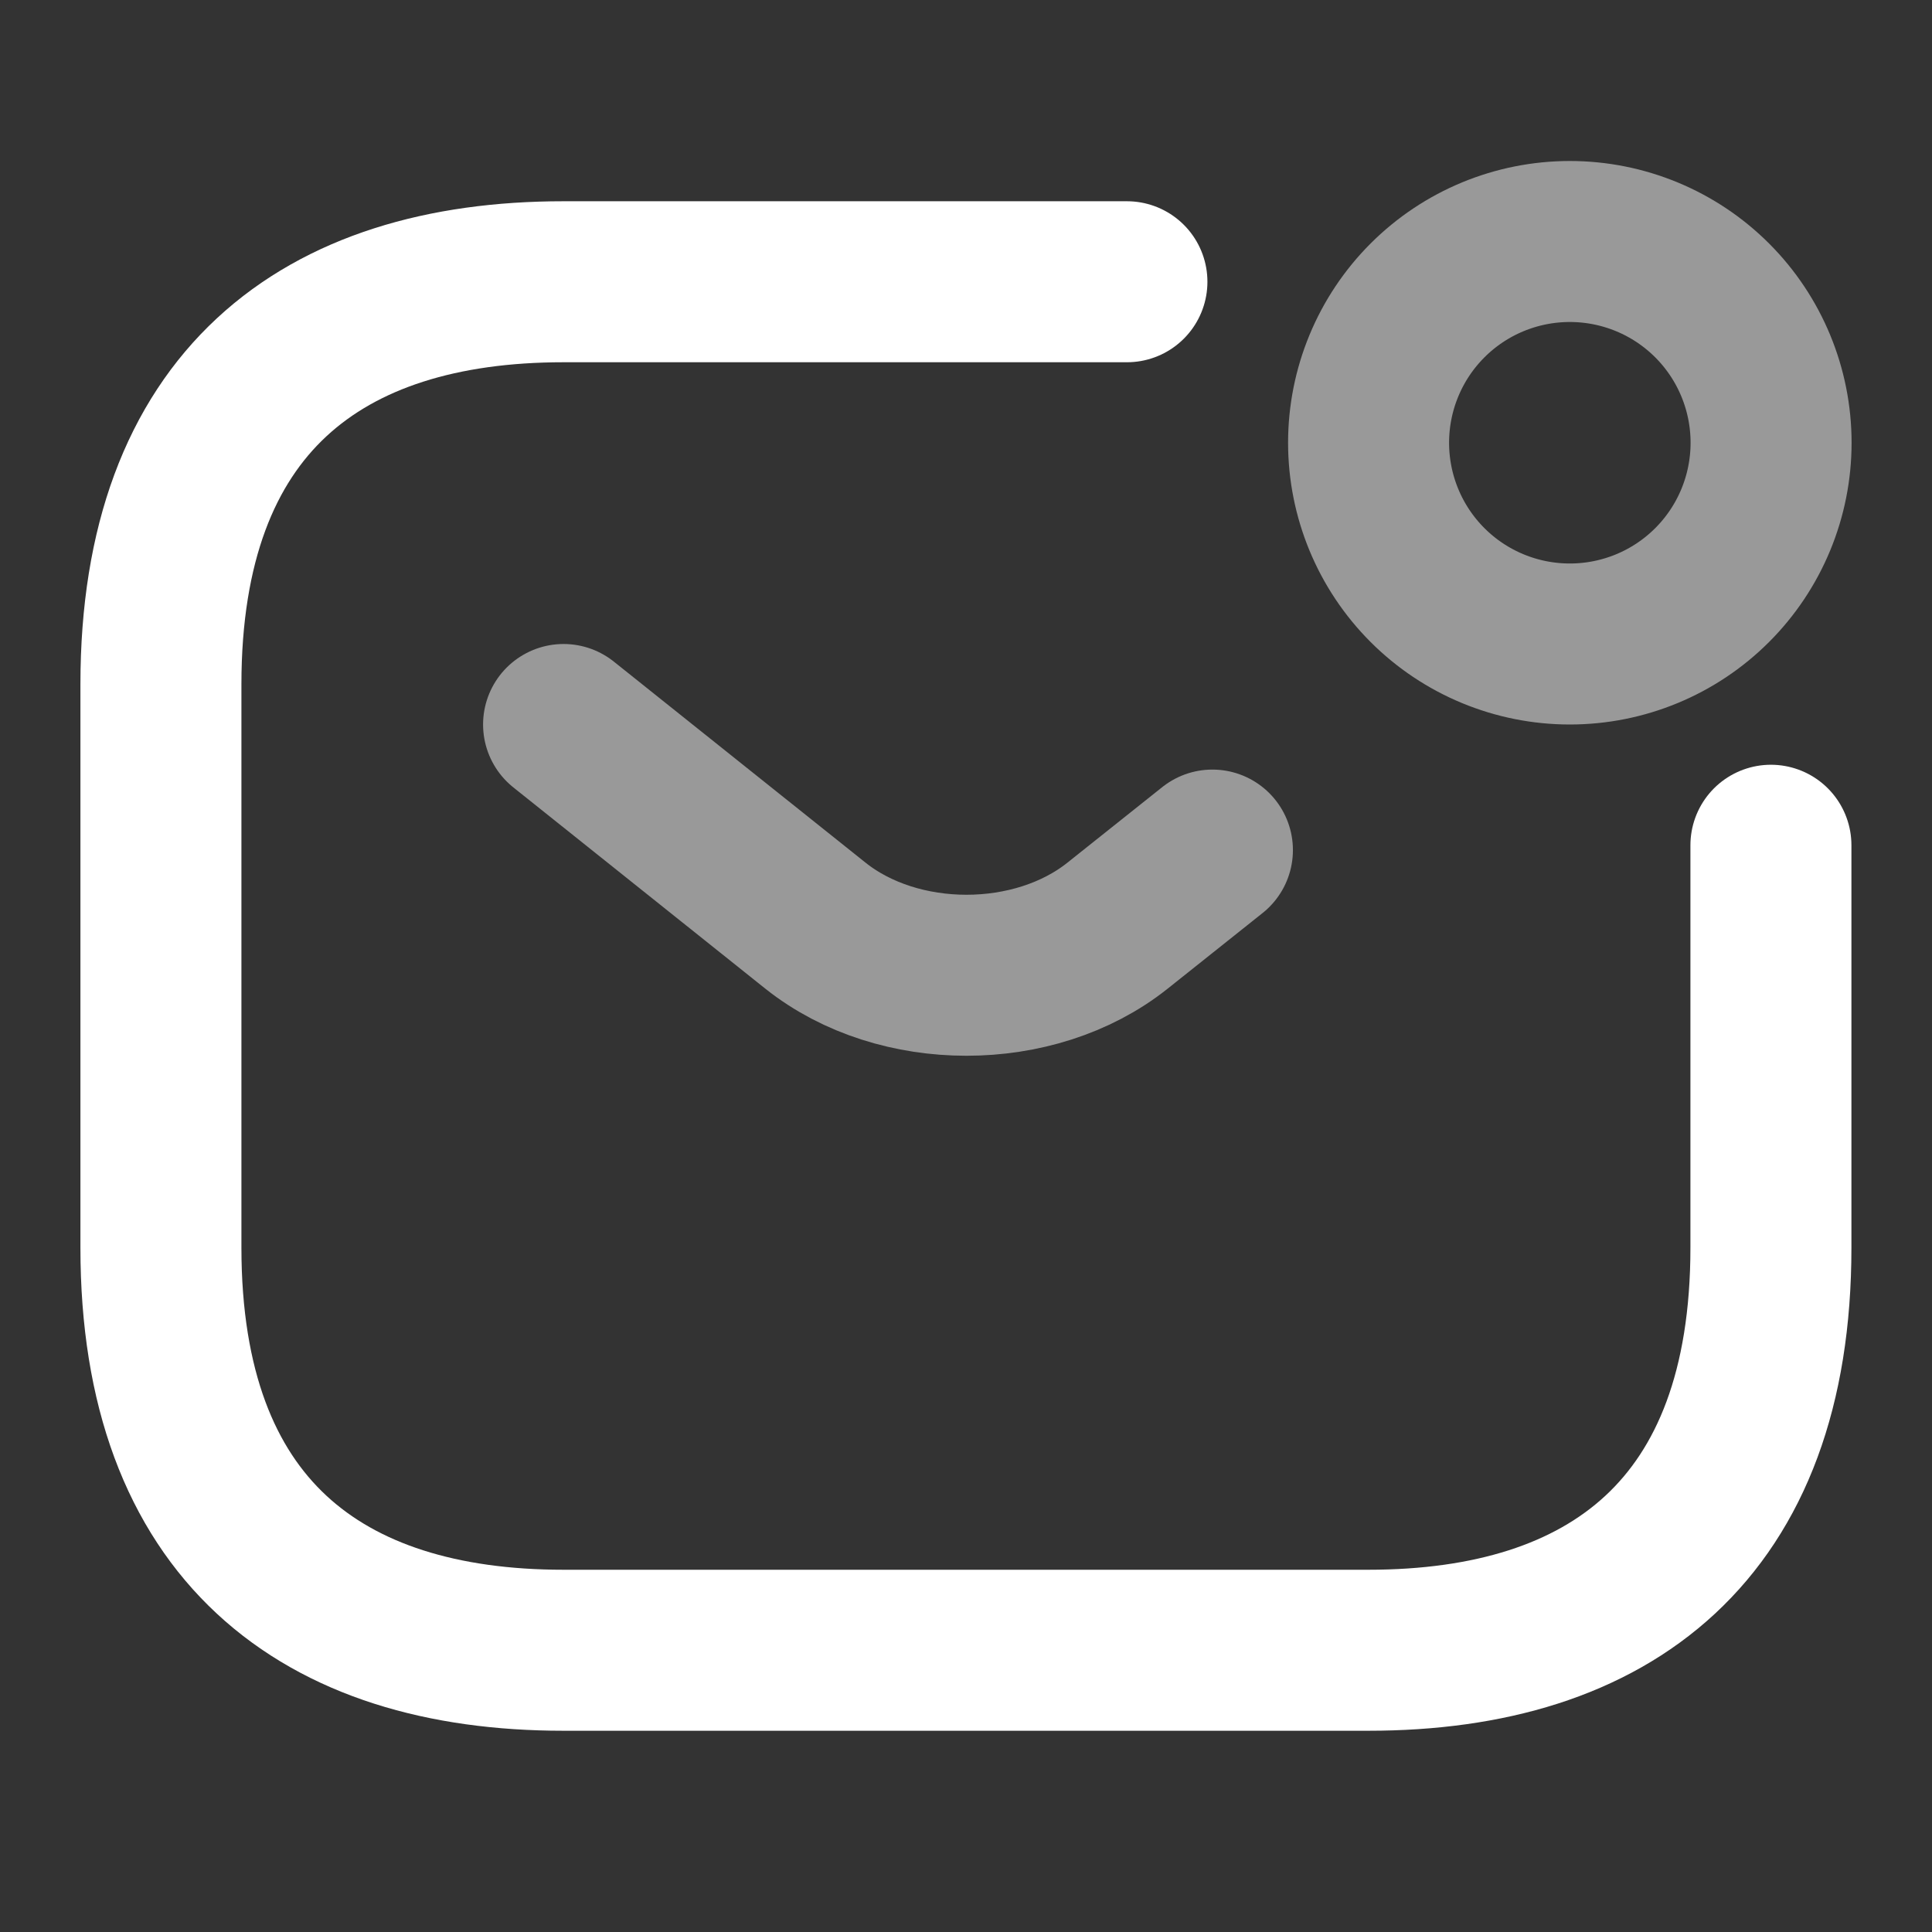
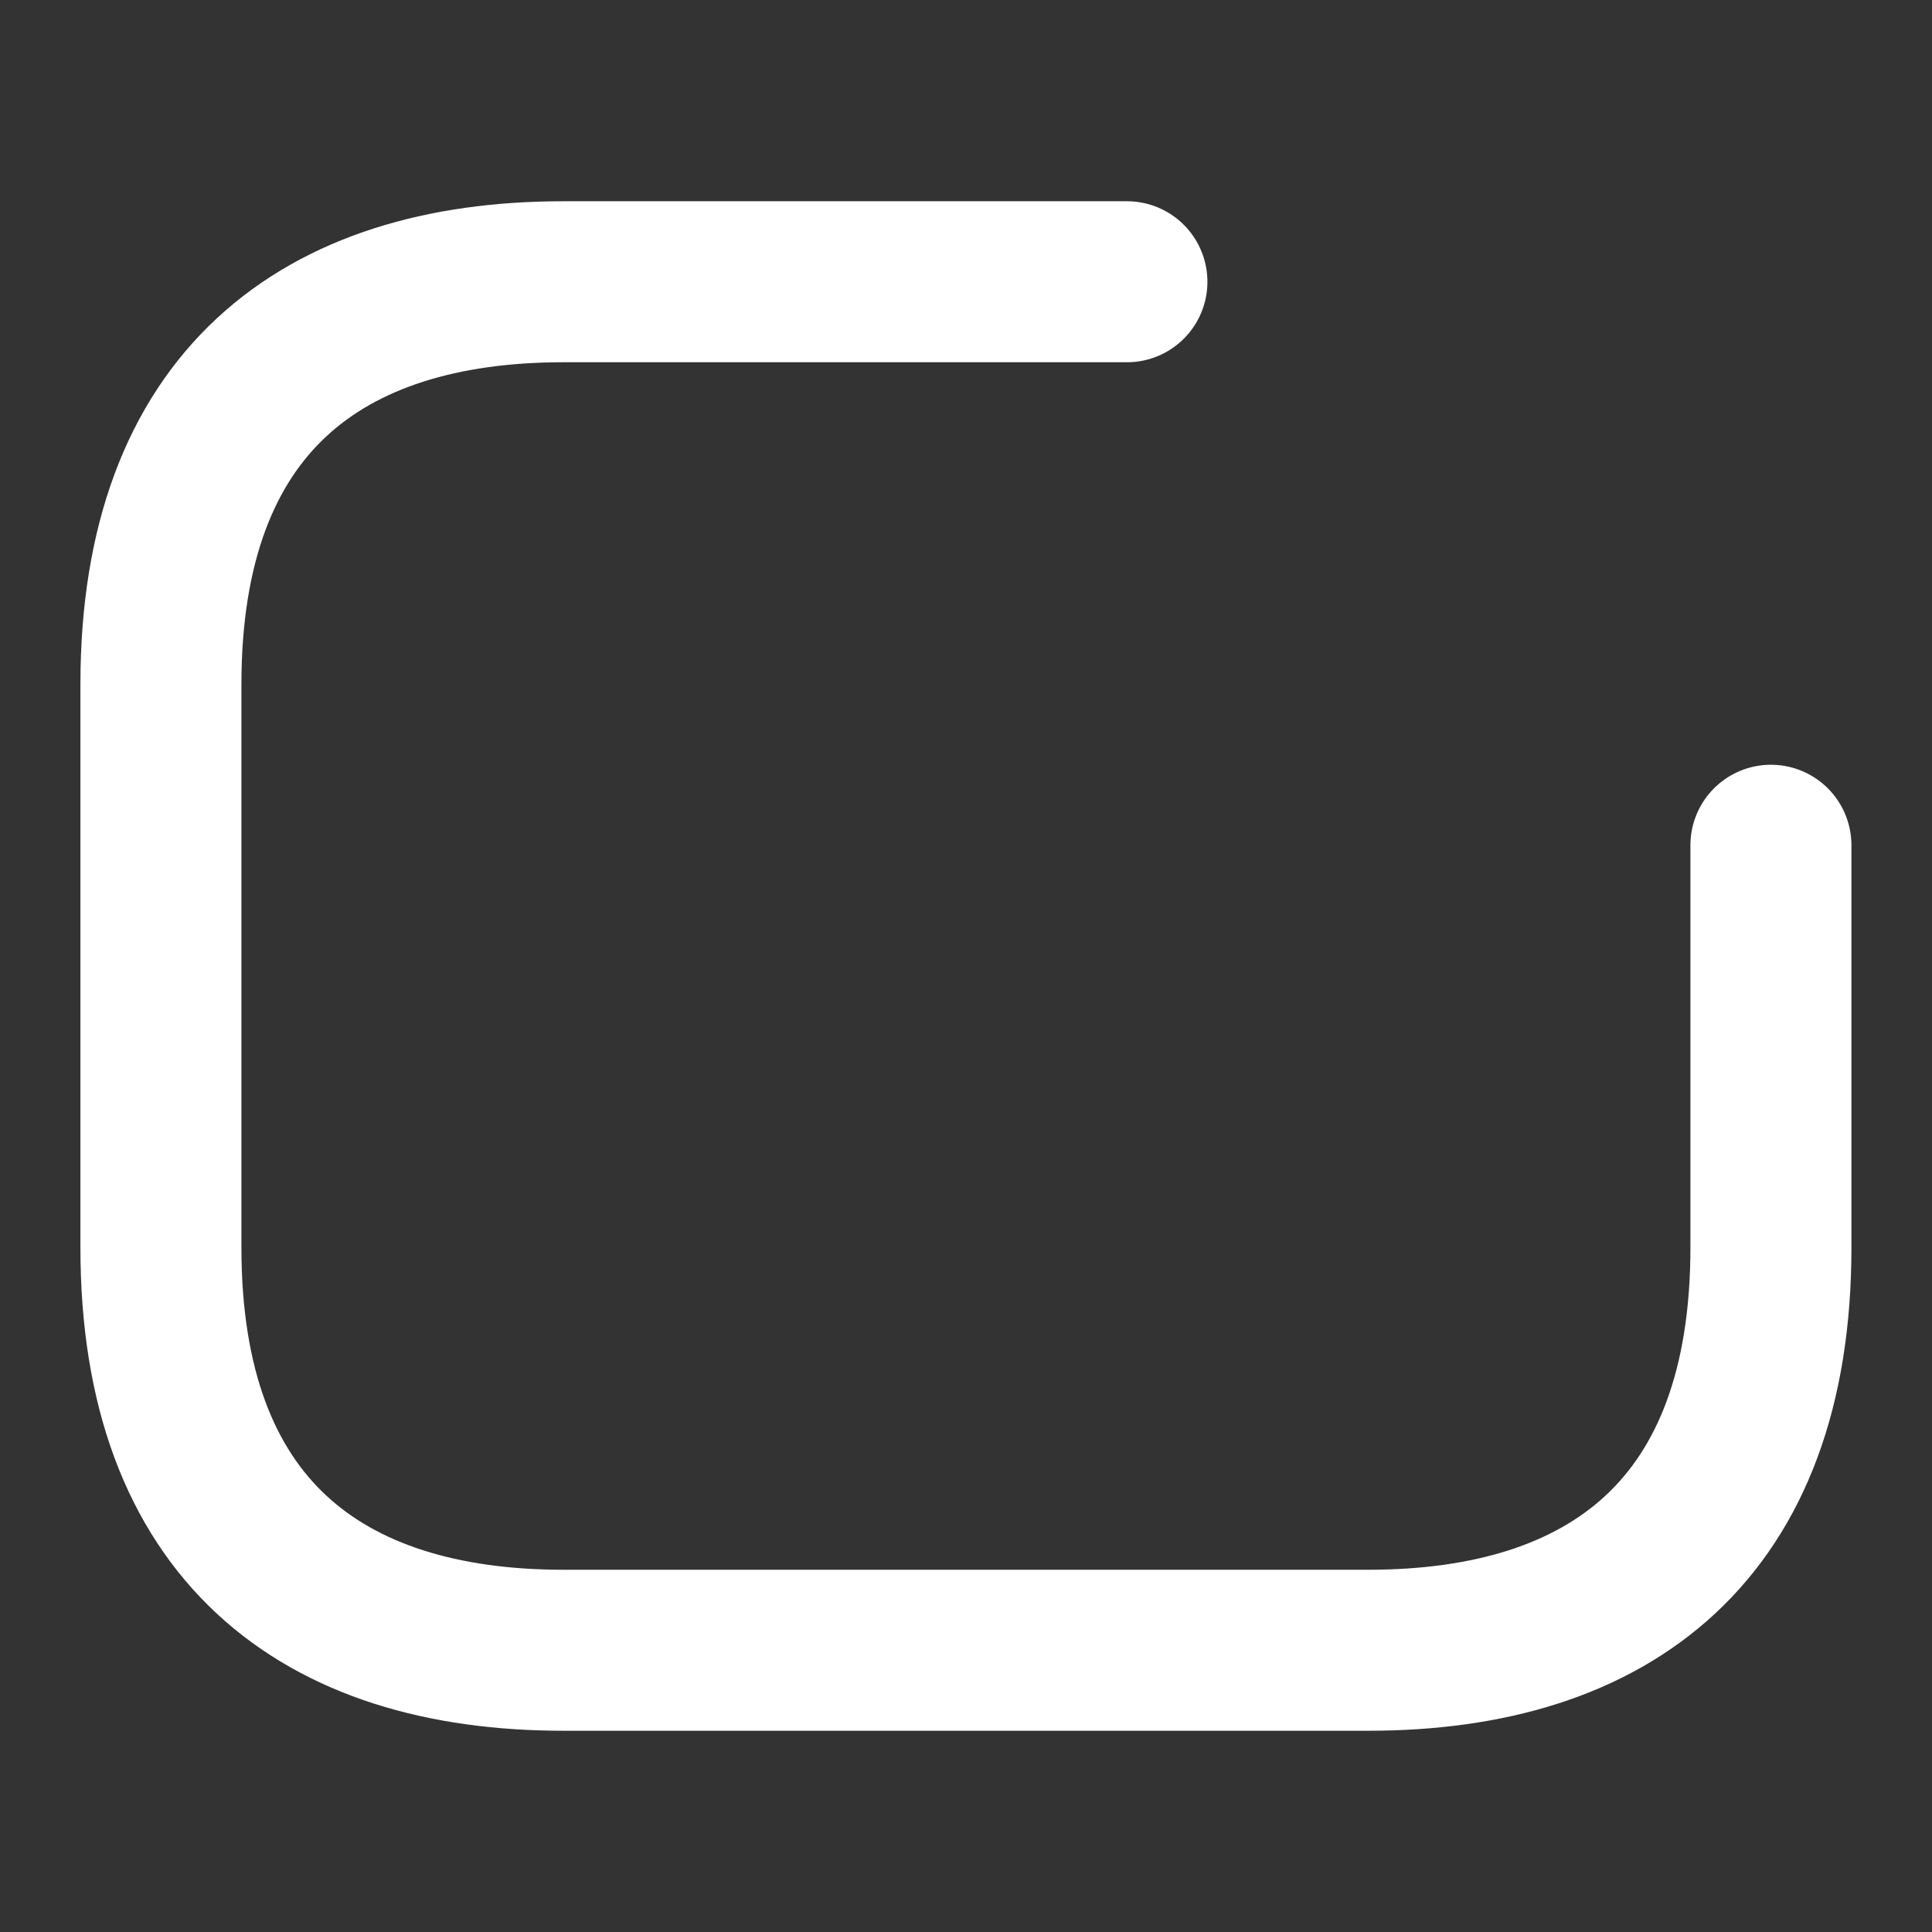
<svg xmlns="http://www.w3.org/2000/svg" width="24" height="24" viewBox="0 0 24 24" fill="none">
  <rect x="0" y="0" width="24" height="24" fill="#333333" stroke="none" />
  <path d="M21.999 10.5V15.5C21.999 19 19.999 20.5 16.999 20.5H6.999C3.999 20.5 1.999 19 1.999 15.5V8.5C1.999 5 3.999 3.5 6.999 3.5H13.999" stroke="white" stroke-width="2" stroke-miterlimit="10" stroke-linecap="round" stroke-linejoin="round" />
-   <path opacity="0.5" d="M7.001 9L10.131 11.5C11.161 12.32 12.851 12.32 13.881 11.5L15.061 10.56M19.501 8C20.164 8 20.8 7.737 21.269 7.268C21.738 6.799 22.001 6.163 22.001 5.5C22.001 4.837 21.738 4.201 21.269 3.732C20.8 3.263 20.164 3 19.501 3C18.838 3 18.202 3.263 17.733 3.732C17.264 4.201 17.001 4.837 17.001 5.5C17.001 6.163 17.264 6.799 17.733 7.268C18.202 7.737 18.838 8 19.501 8Z" stroke="white" stroke-width="2" stroke-miterlimit="10" stroke-linecap="round" stroke-linejoin="round" />
</svg>